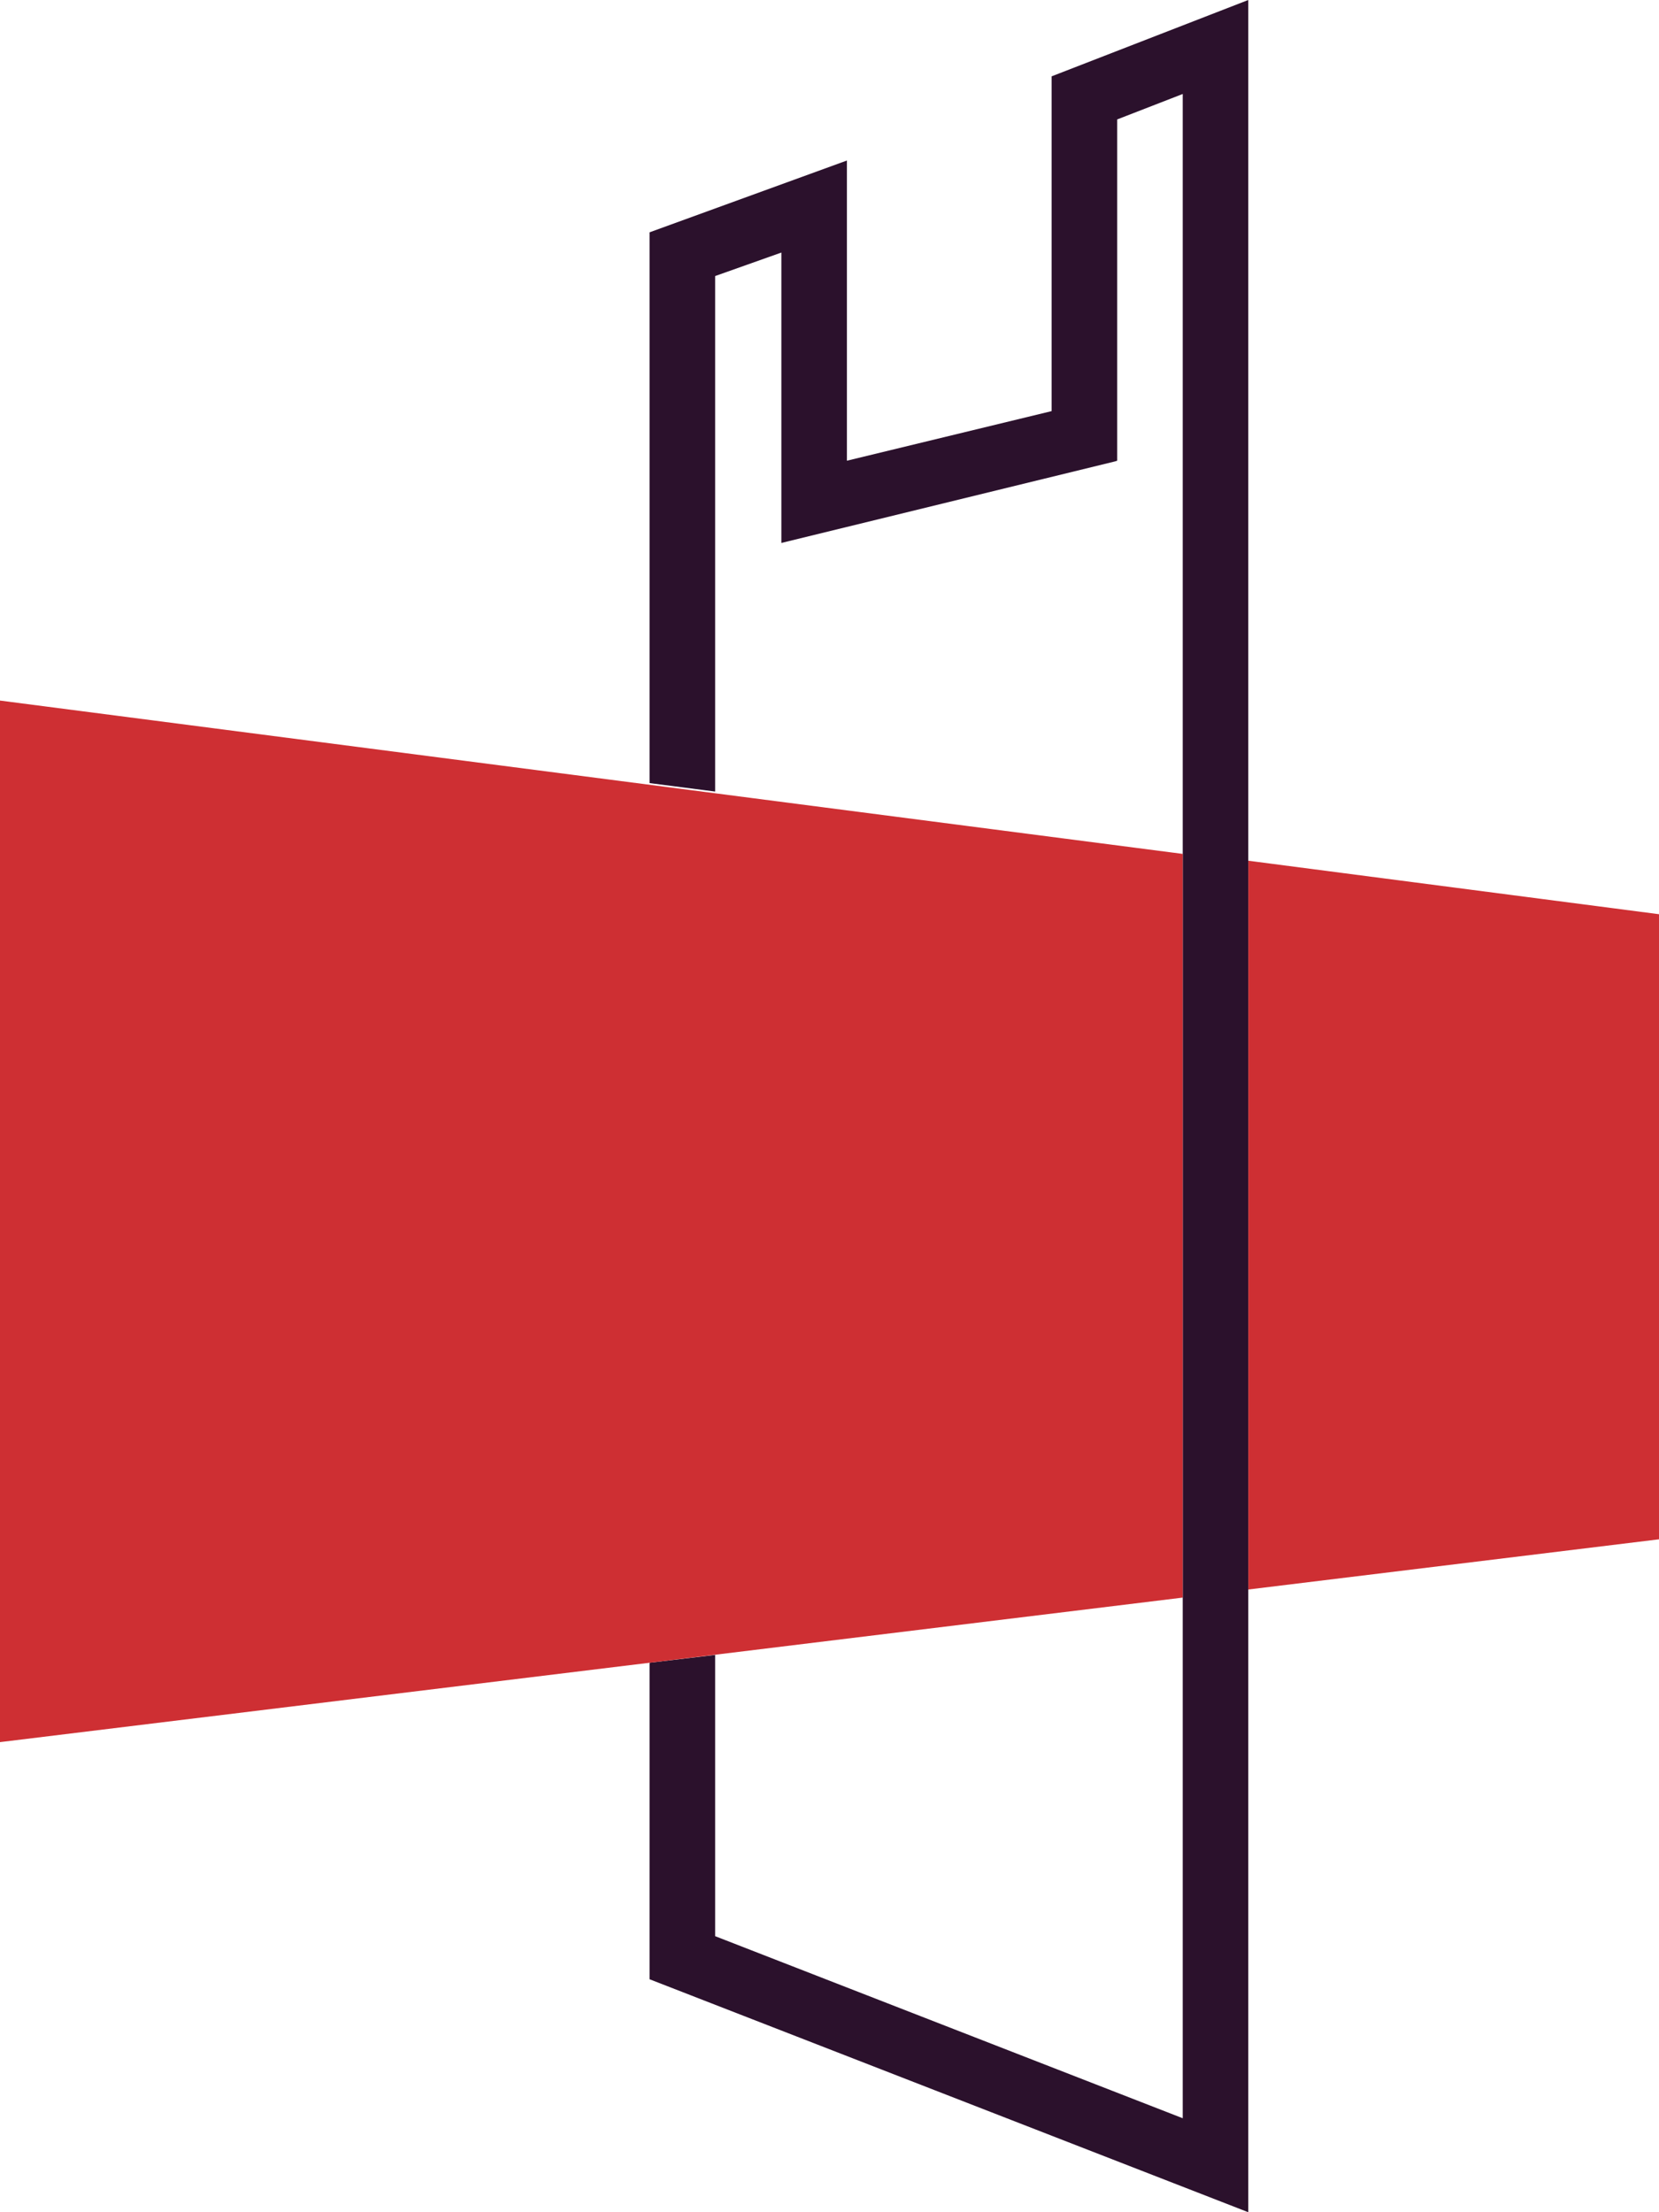
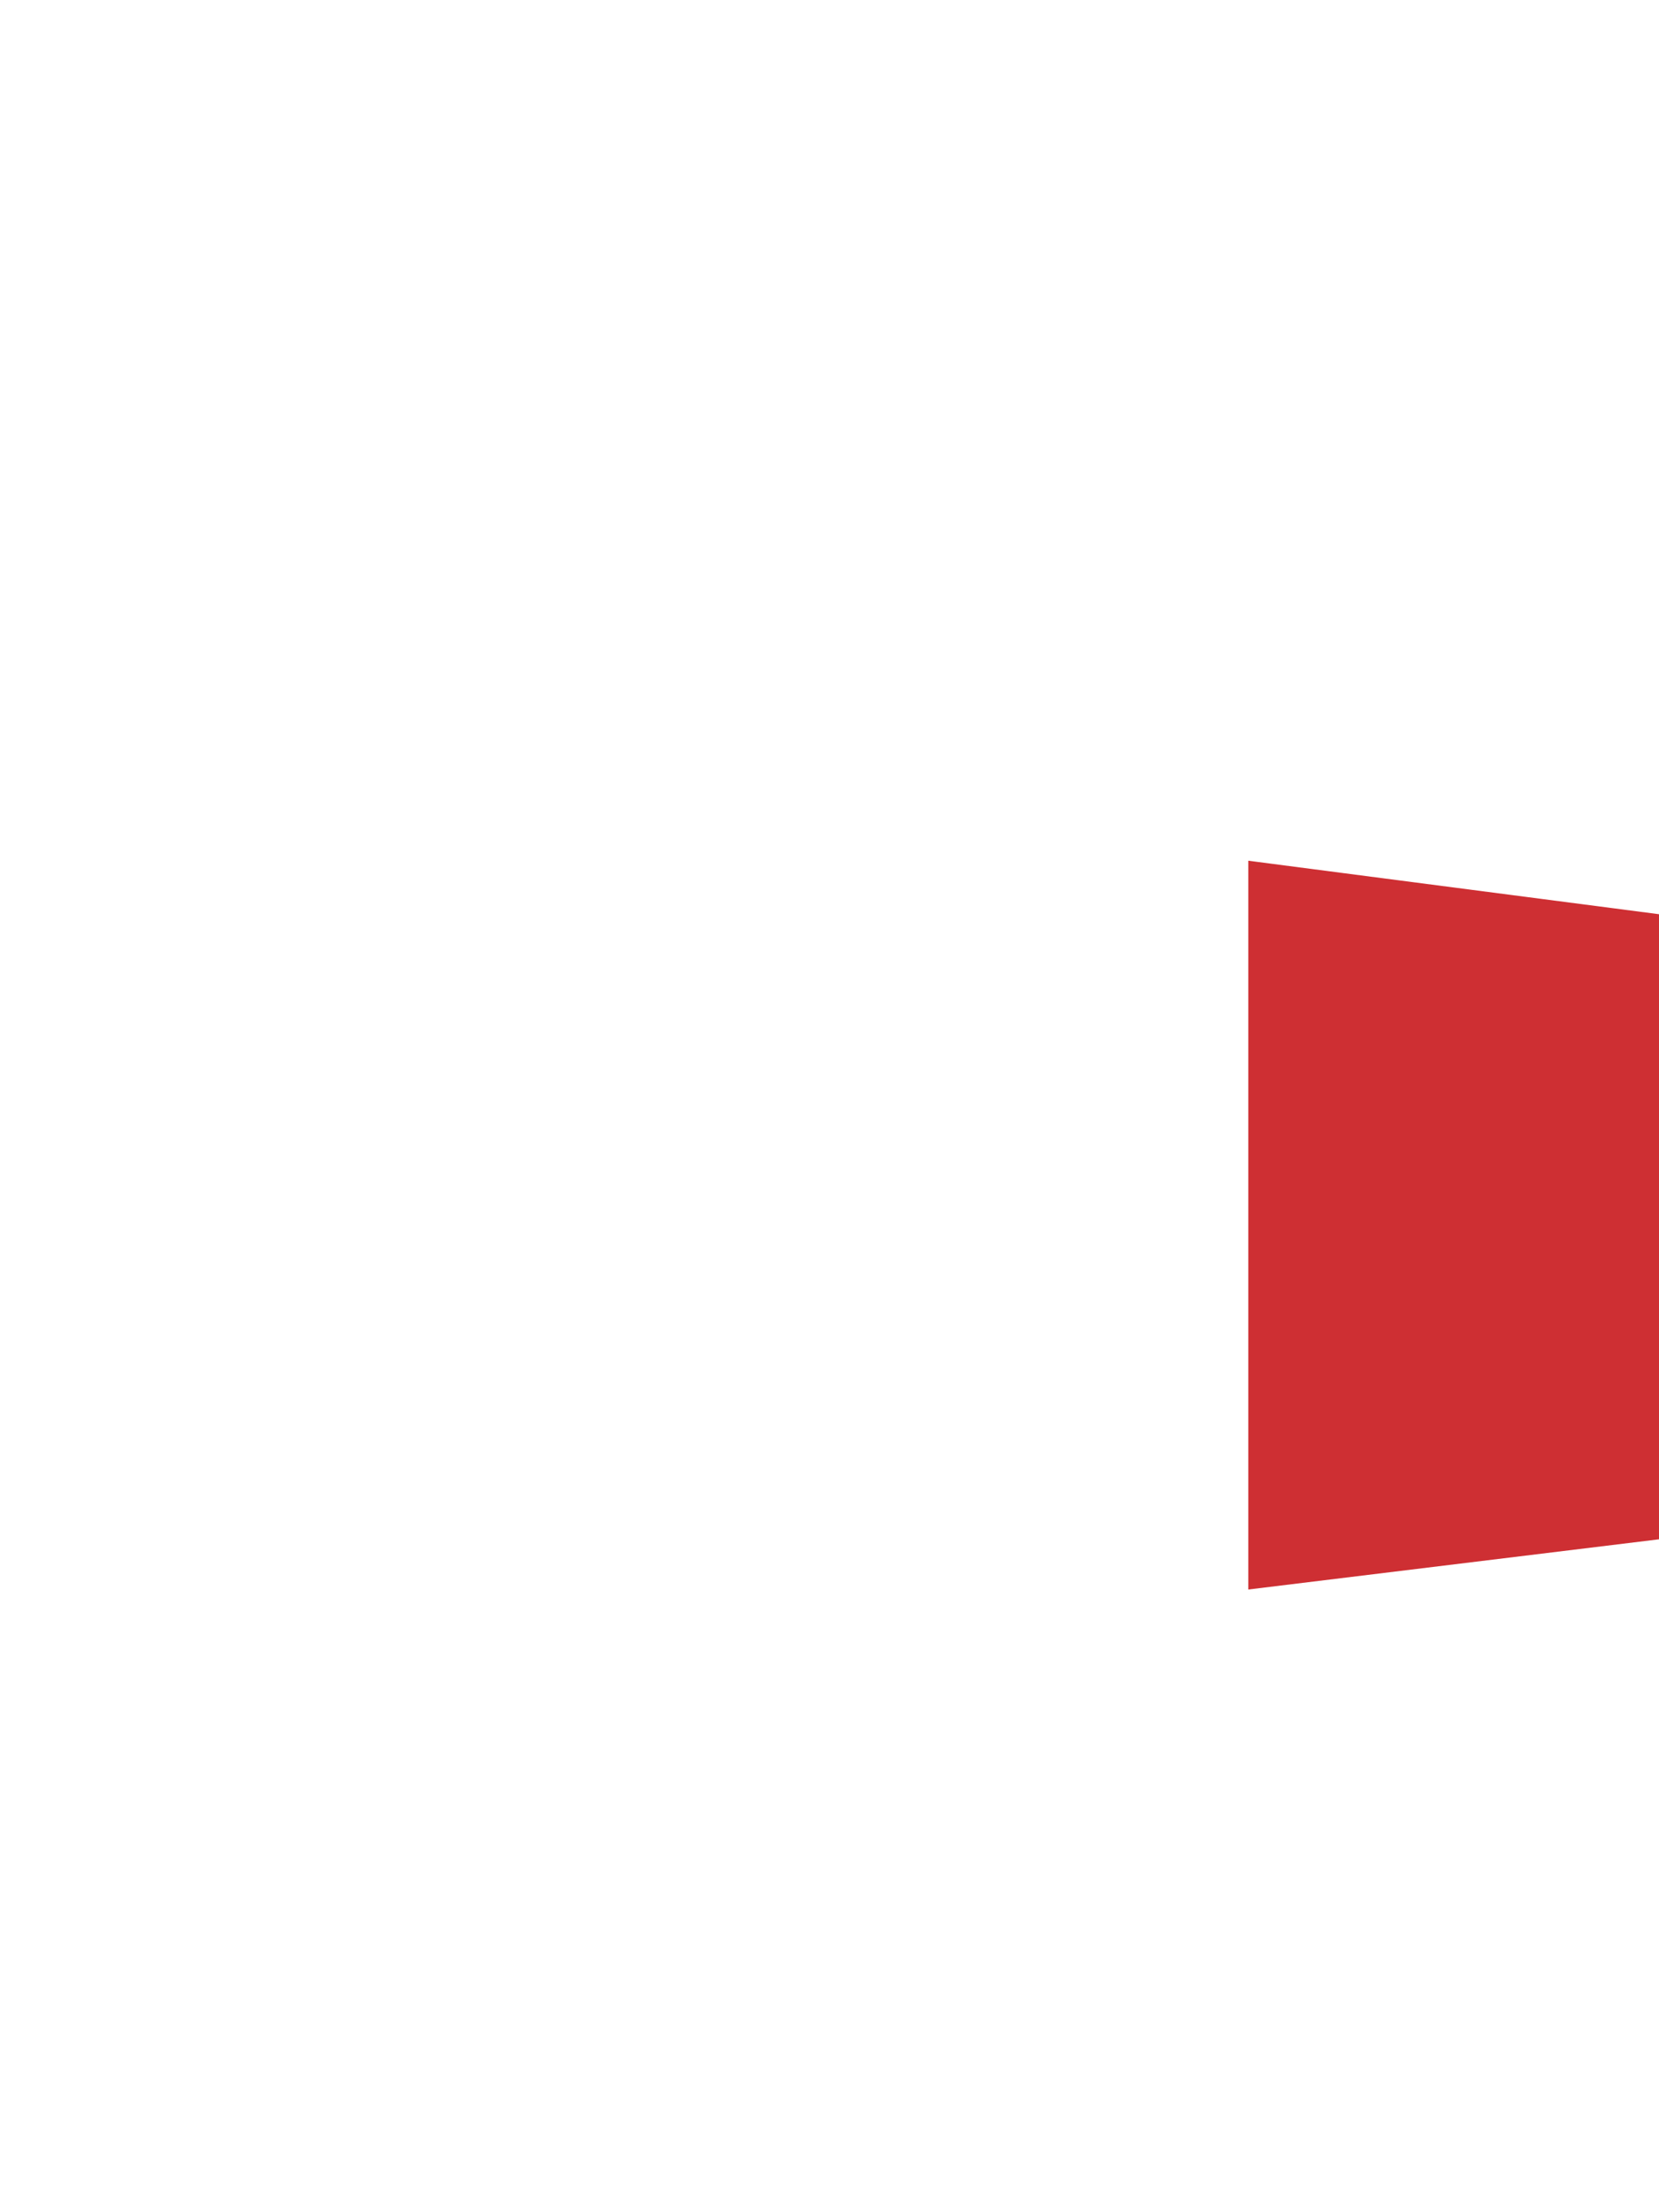
<svg xmlns="http://www.w3.org/2000/svg" width="150px" height="200px" viewBox="0 0 150 200" version="1.1">
  <g id="surface1">
    <path style=" stroke:none;fill-rule:nonzero;fill:rgb(80.784%,18.431%,20%);fill-opacity:1;" d="M 112.867 77.816 L 112.867 143.703 L 150.004 139.164 L 150.004 82.652 Z M 112.867 77.816 " />
-     <path style=" stroke:none;fill-rule:nonzero;fill:rgb(16.863%,6.667%,17.255%);fill-opacity:1;" d="M 95.082 6.902 L 95.082 37.168 L 76.574 41.652 L 76.574 14.512 L 58.73 21.004 L 58.73 70.797 L 64.66 71.562 L 64.66 24.957 L 70.648 22.832 L 70.648 49.086 L 100.828 41.711 L 101.012 41.652 L 101.012 10.797 L 106.938 8.496 L 106.938 191.504 L 64.66 175.043 L 64.66 149.617 L 58.73 150.324 L 58.73 178.938 L 112.863 200 L 112.863 0 Z M 95.082 6.902 " />
-     <path style=" stroke:none;fill-rule:nonzero;fill:rgb(80.784%,18.431%,20%);fill-opacity:1;" d="M 0 63.336 L 0 157.5 L 106.934 144.434 L 106.934 77.199 Z M 0 63.336 " />
  </g>
</svg>